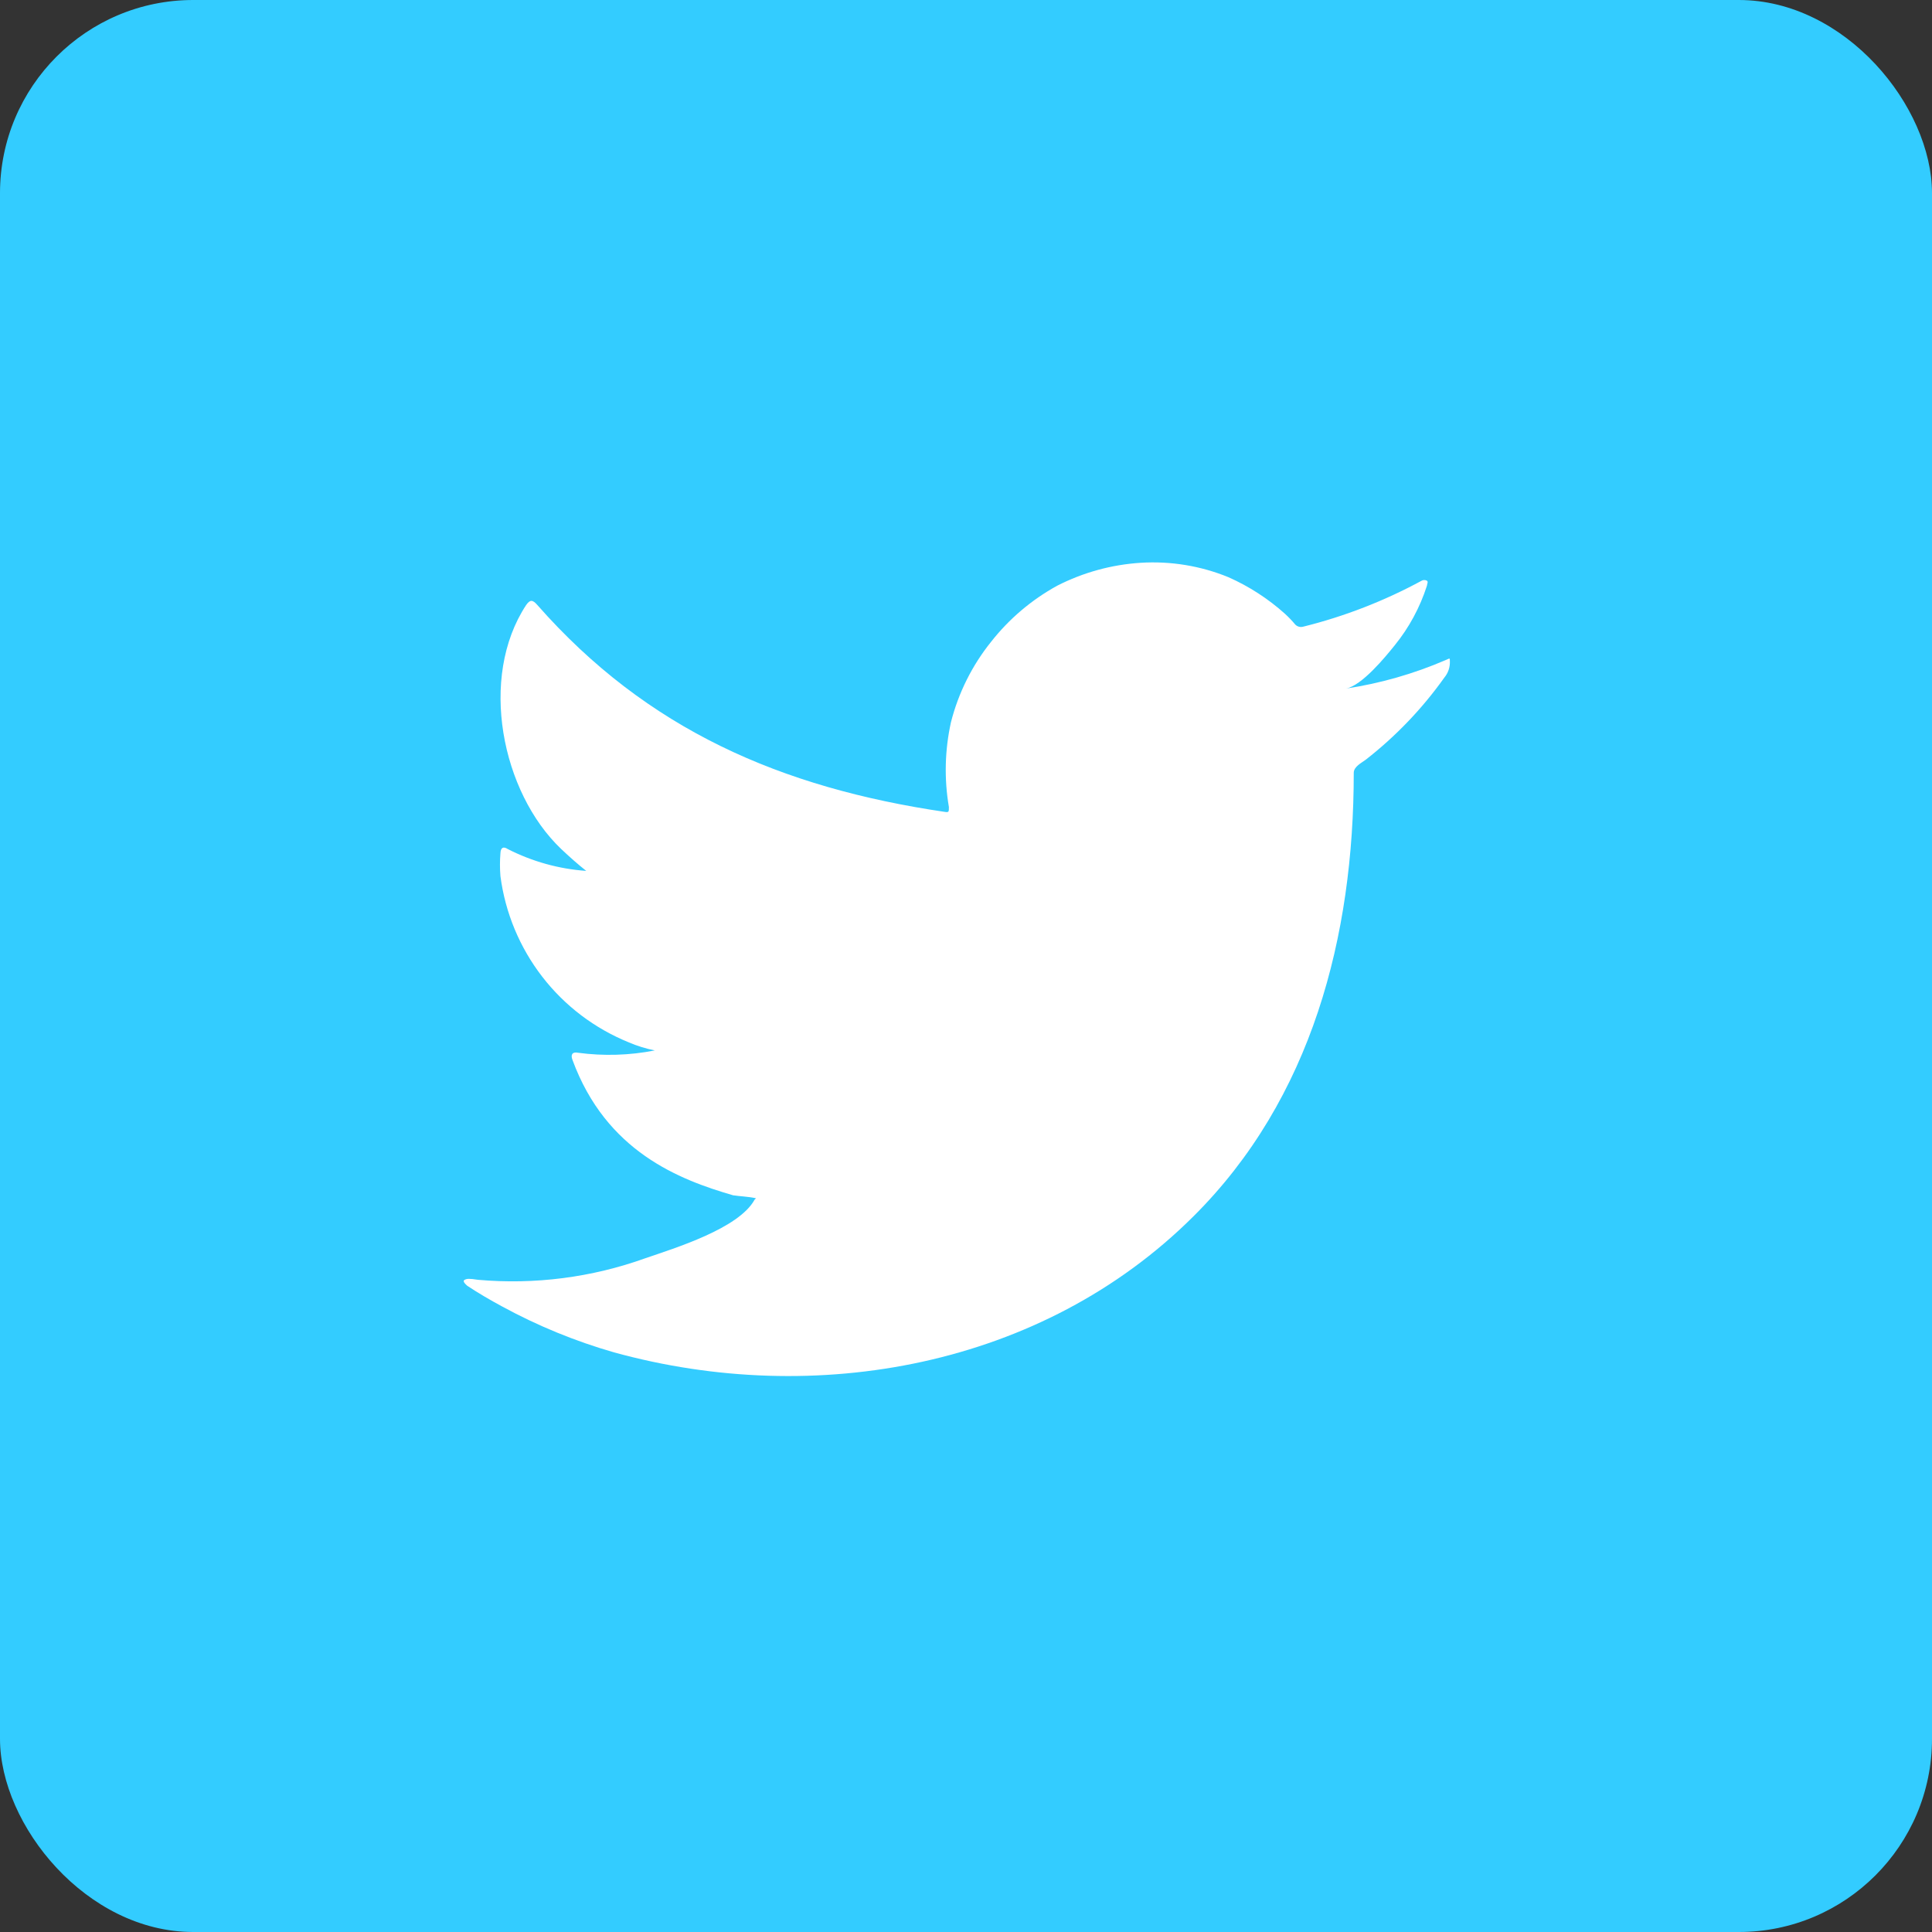
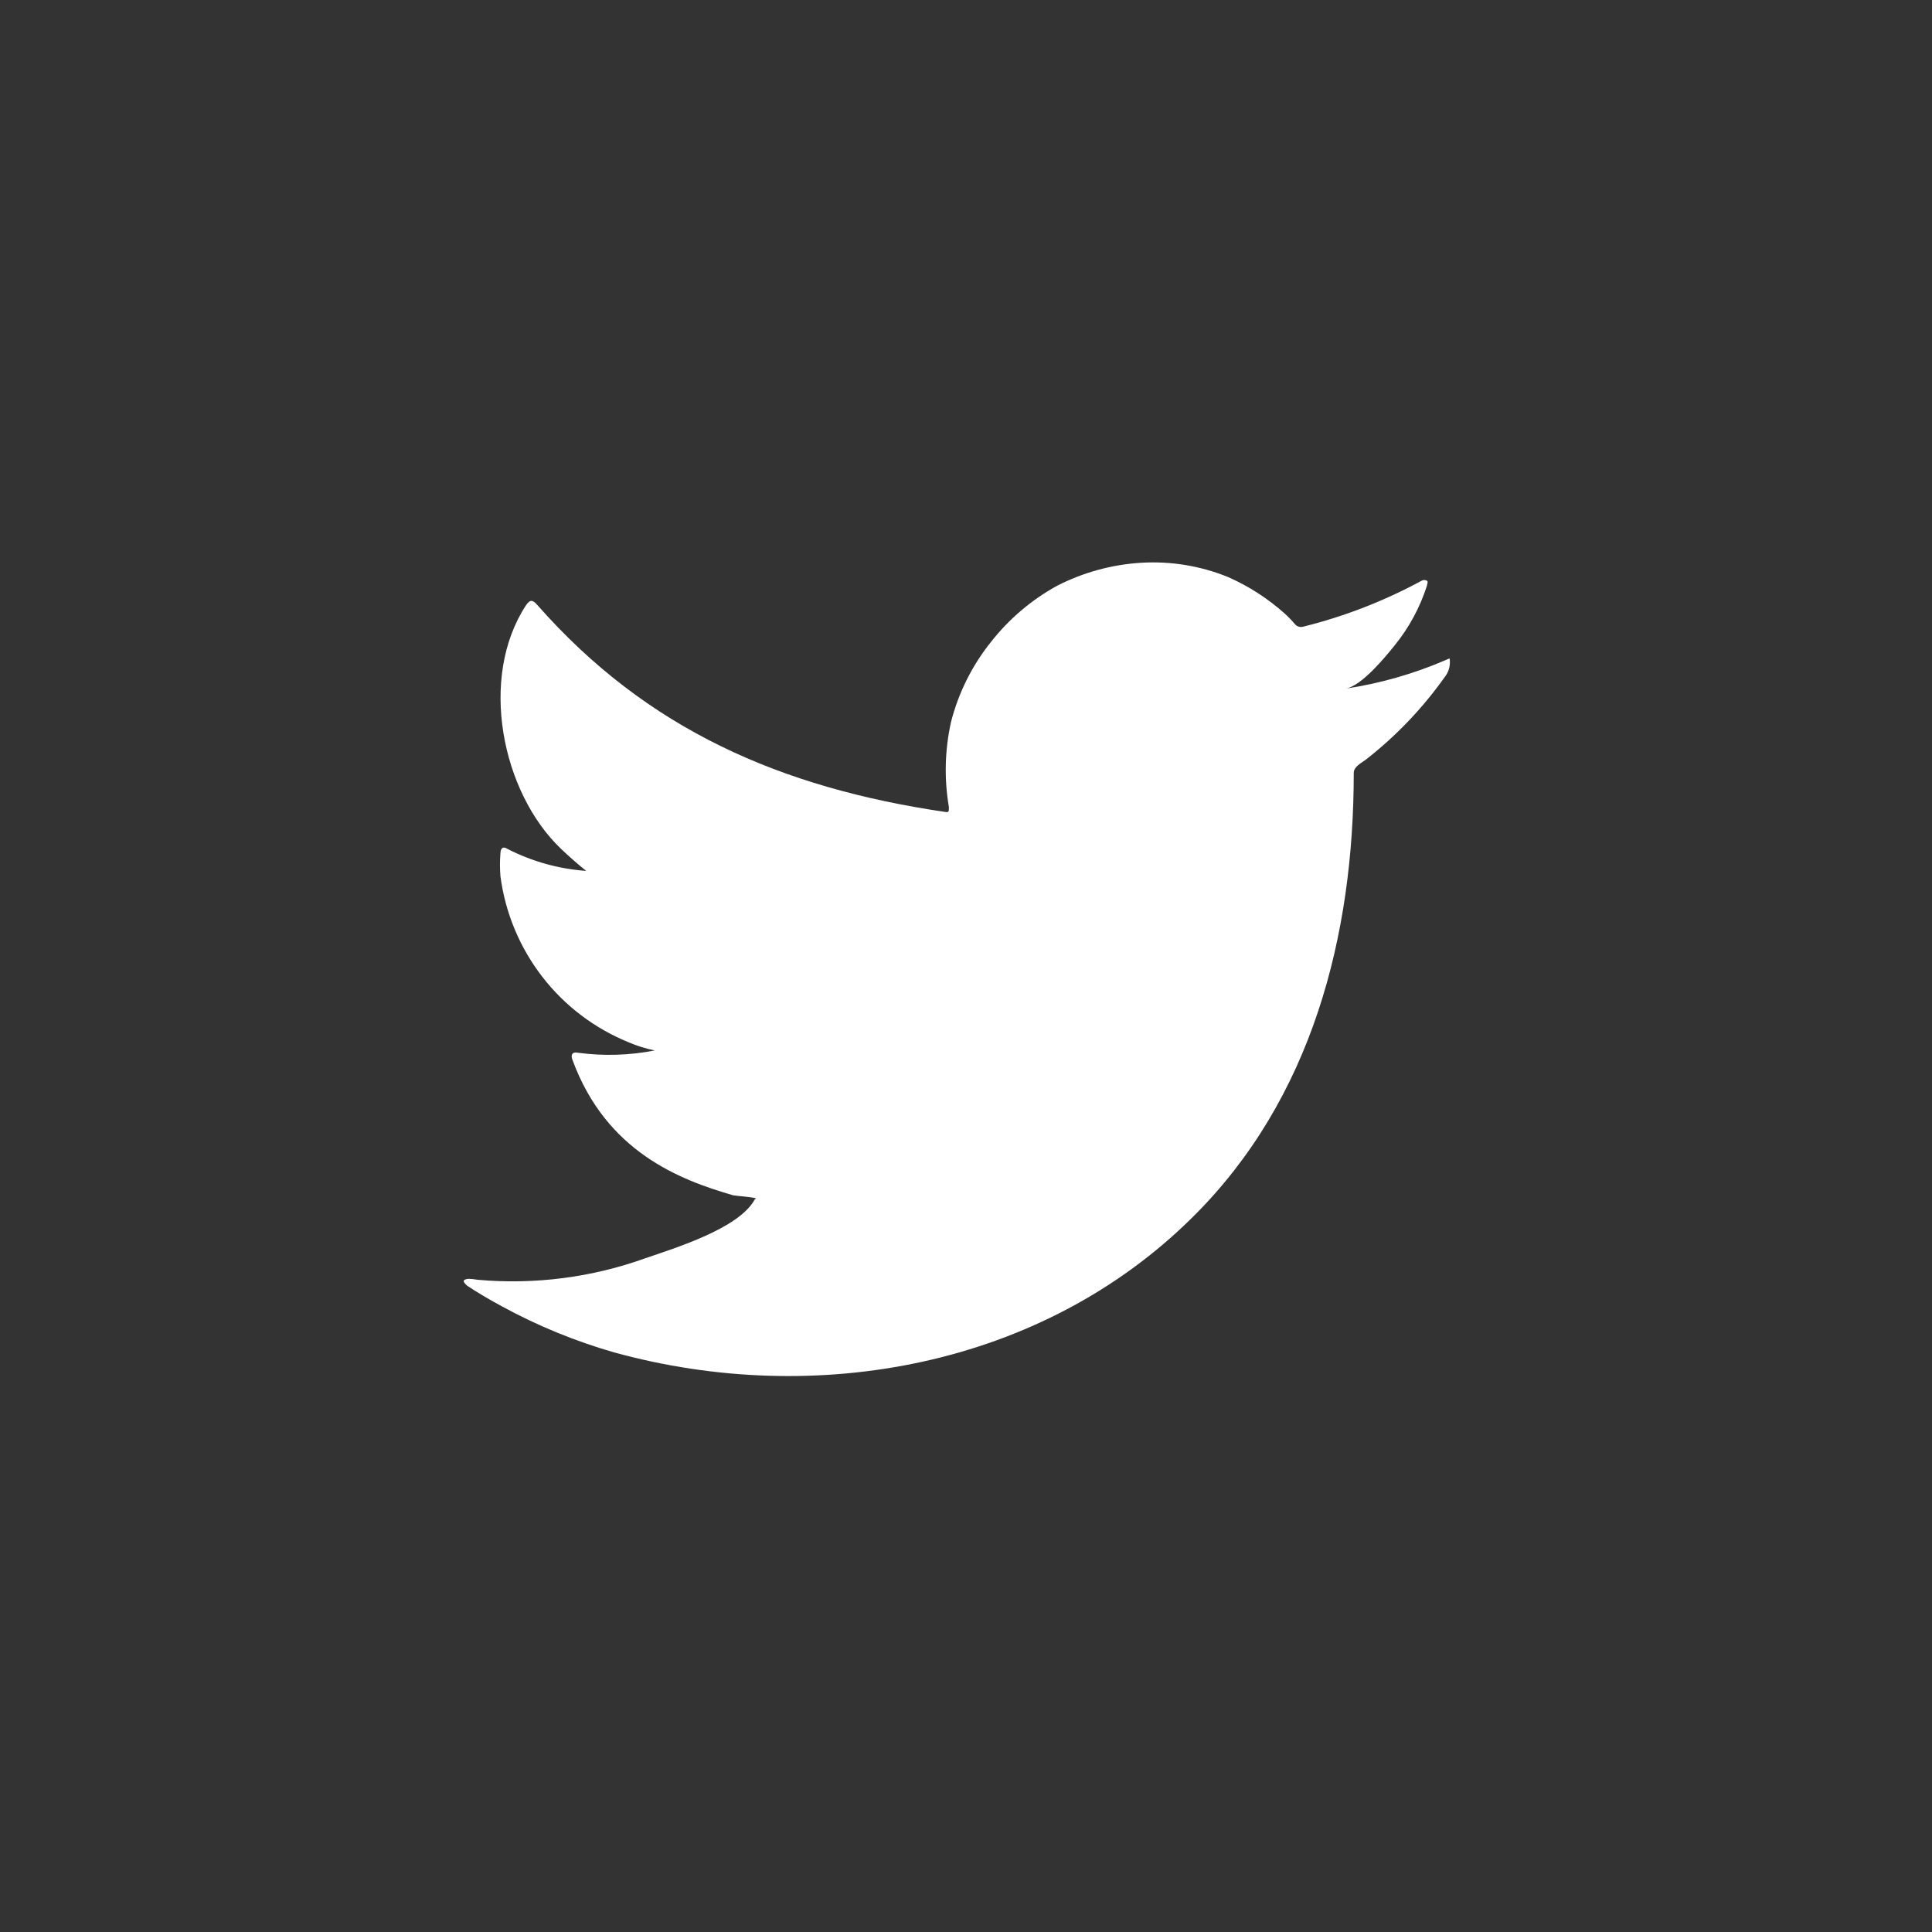
<svg xmlns="http://www.w3.org/2000/svg" width="40" height="40" viewBox="0 0 40 40" fill="none">
  <rect x="0" y="0" width="40" height="40" fill="#333333" stroke="none" />
-   <rect width="40" height="40" rx="4" fill="#33CCFF" />
  <path d="M29.928 13.667C29.267 13.952 28.573 14.15 27.862 14.257C28.194 14.2 28.683 13.601 28.878 13.358C29.174 12.993 29.399 12.575 29.543 12.127C29.543 12.094 29.576 12.046 29.543 12.023C29.526 12.013 29.507 12.009 29.488 12.009C29.469 12.009 29.45 12.013 29.434 12.023C28.662 12.441 27.84 12.761 26.988 12.973C26.958 12.982 26.927 12.983 26.896 12.976C26.866 12.968 26.839 12.953 26.817 12.931C26.751 12.851 26.679 12.777 26.603 12.707C26.256 12.396 25.861 12.14 25.435 11.951C24.859 11.715 24.237 11.613 23.616 11.652C23.013 11.69 22.425 11.852 21.887 12.127C21.358 12.418 20.893 12.812 20.52 13.287C20.127 13.776 19.844 14.343 19.689 14.951C19.561 15.529 19.546 16.126 19.646 16.709C19.646 16.809 19.646 16.823 19.56 16.809C16.174 16.31 13.396 15.107 11.126 12.527C11.026 12.412 10.974 12.412 10.893 12.527C9.905 14.028 10.385 16.405 11.62 17.579C11.786 17.736 11.957 17.888 12.137 18.031C11.571 17.991 11.019 17.837 10.513 17.579C10.418 17.517 10.366 17.551 10.361 17.665C10.348 17.823 10.348 17.982 10.361 18.14C10.46 18.898 10.759 19.616 11.226 20.221C11.693 20.826 12.313 21.295 13.021 21.582C13.193 21.656 13.373 21.711 13.557 21.748C13.033 21.851 12.496 21.867 11.966 21.796C11.852 21.772 11.81 21.834 11.852 21.943C12.55 23.844 14.066 24.424 15.177 24.747C15.329 24.771 15.481 24.771 15.652 24.809C15.652 24.809 15.652 24.809 15.623 24.838C15.296 25.436 13.97 25.841 13.363 26.05C12.253 26.449 11.07 26.601 9.896 26.497C9.711 26.468 9.668 26.473 9.62 26.497C9.573 26.52 9.62 26.573 9.673 26.62C9.91 26.777 10.148 26.915 10.394 27.048C11.13 27.449 11.907 27.768 12.712 27.999C16.882 29.149 21.574 28.303 24.703 25.189C27.164 22.746 28.028 19.376 28.028 16.001C28.028 15.873 28.185 15.797 28.275 15.73C28.897 15.245 29.446 14.672 29.904 14.028C29.983 13.933 30.024 13.811 30.018 13.686C30.018 13.615 30.018 13.629 29.928 13.667Z" fill="white" />
</svg>